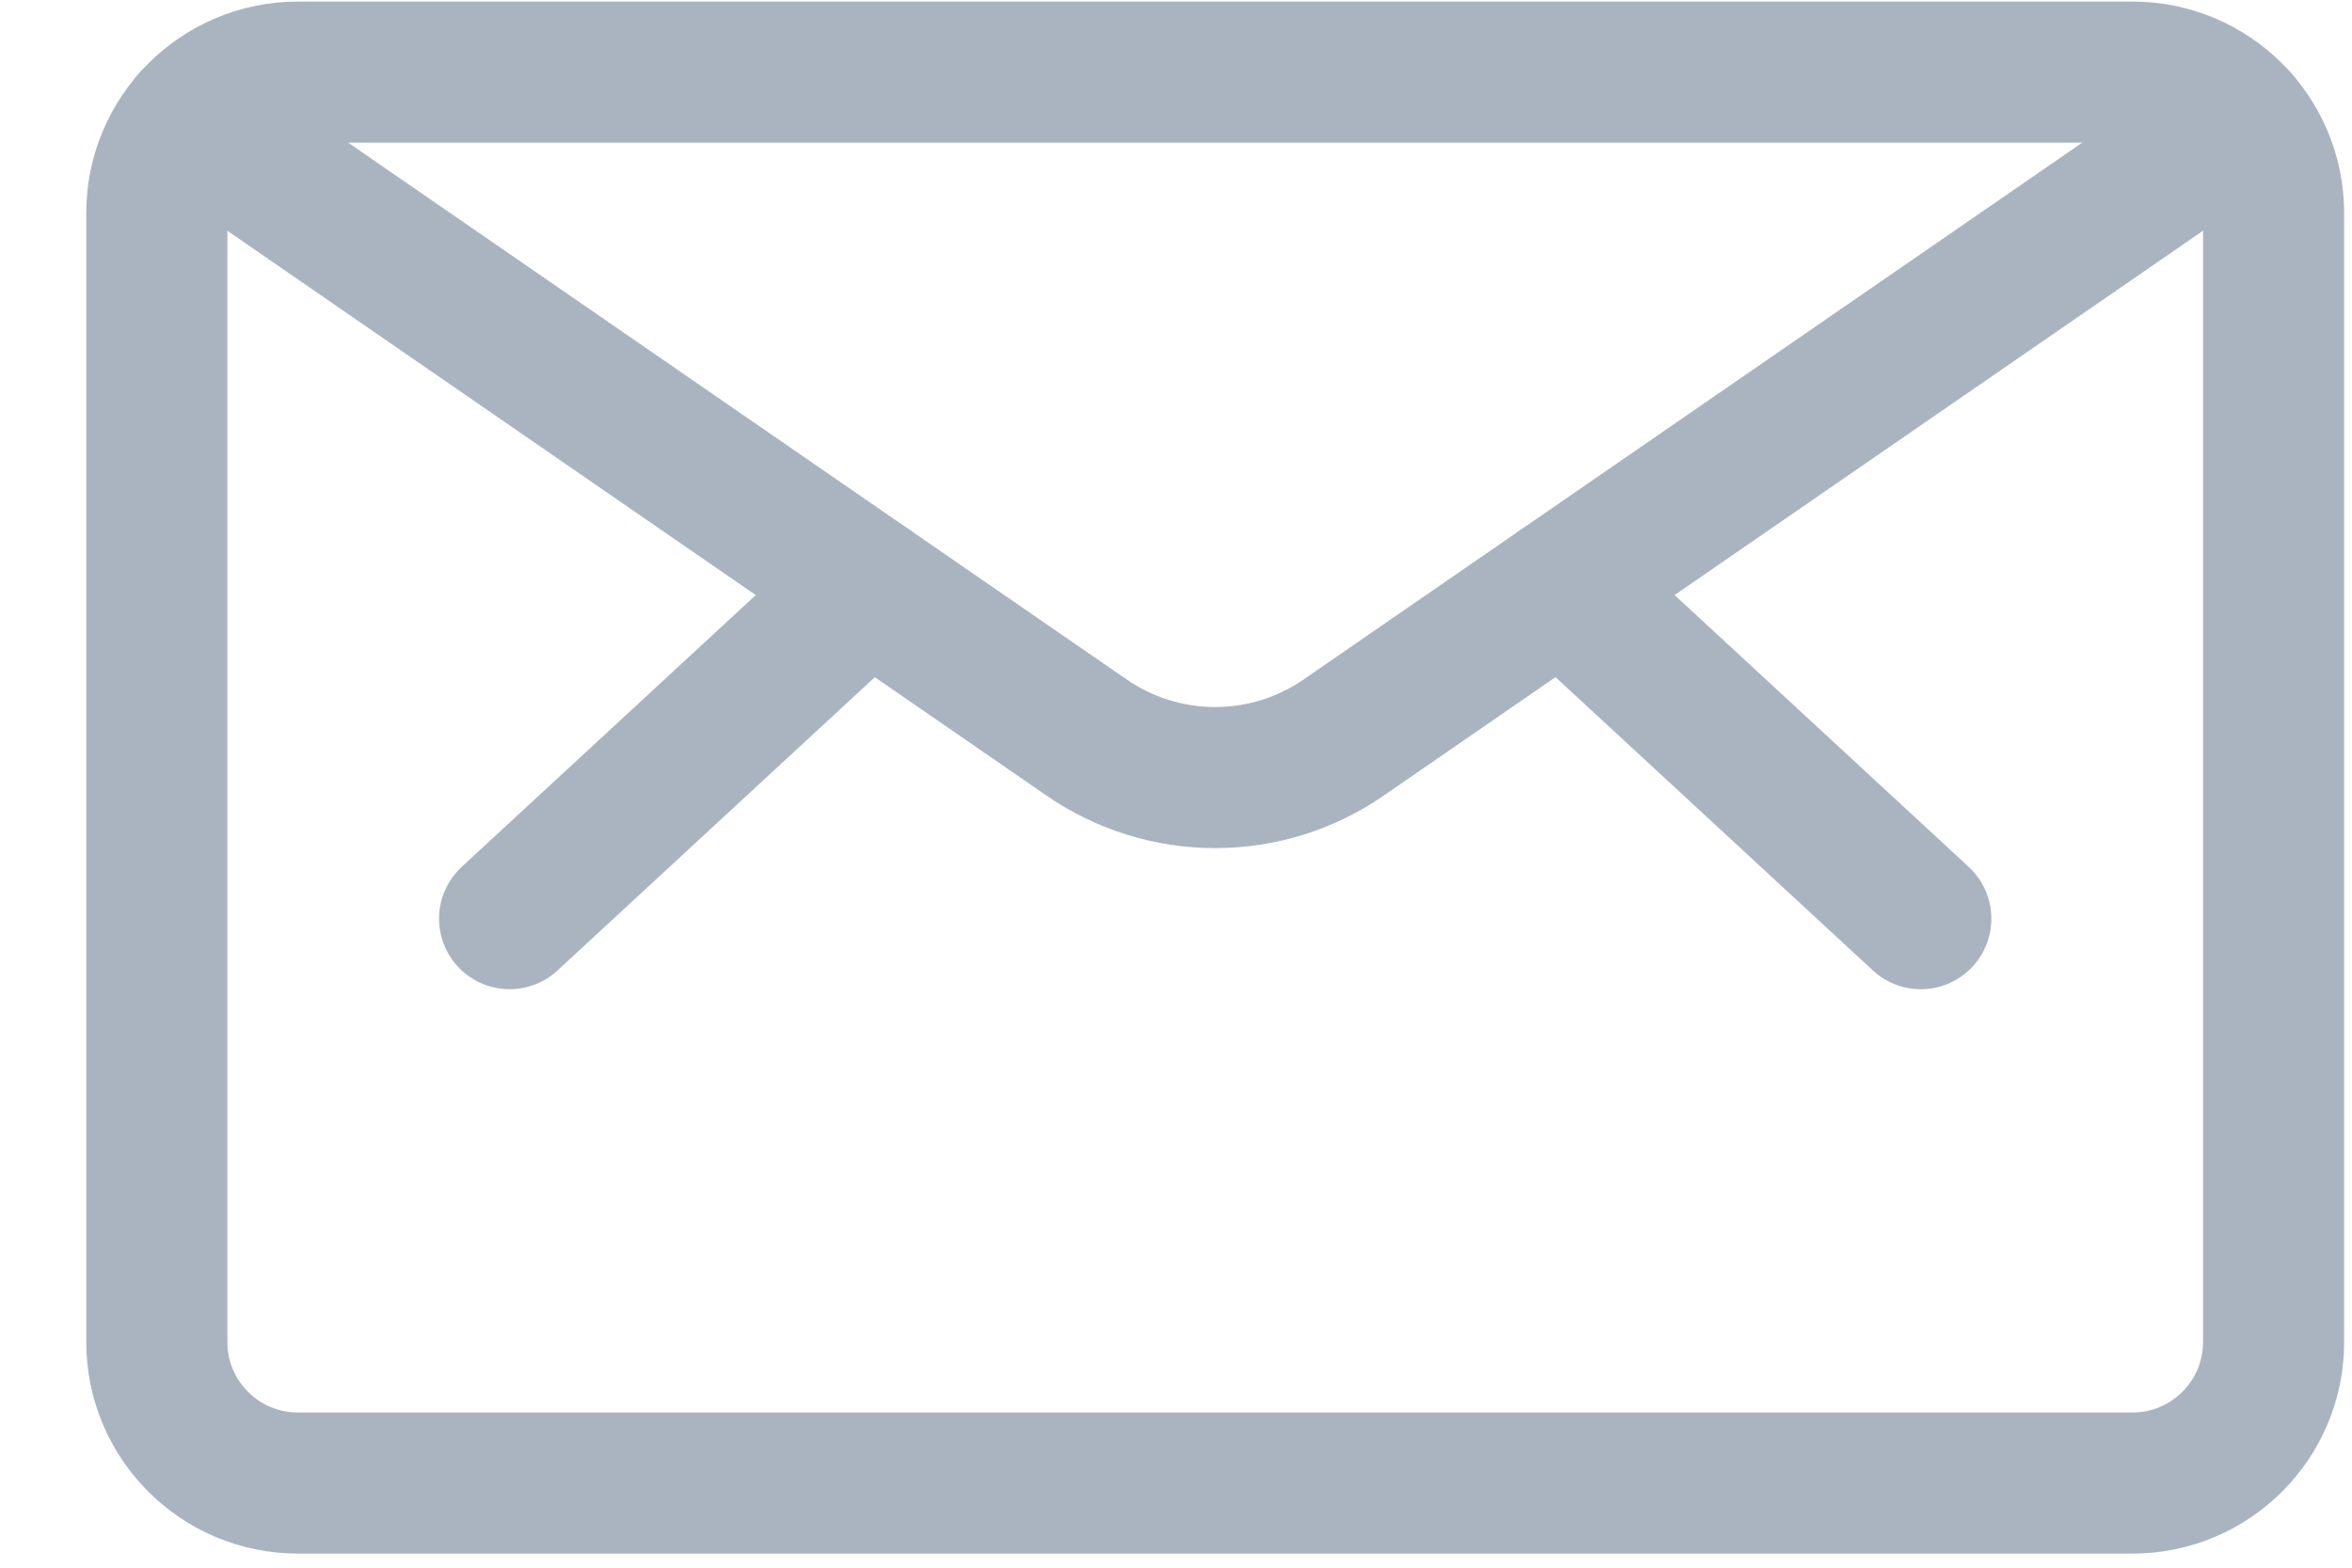
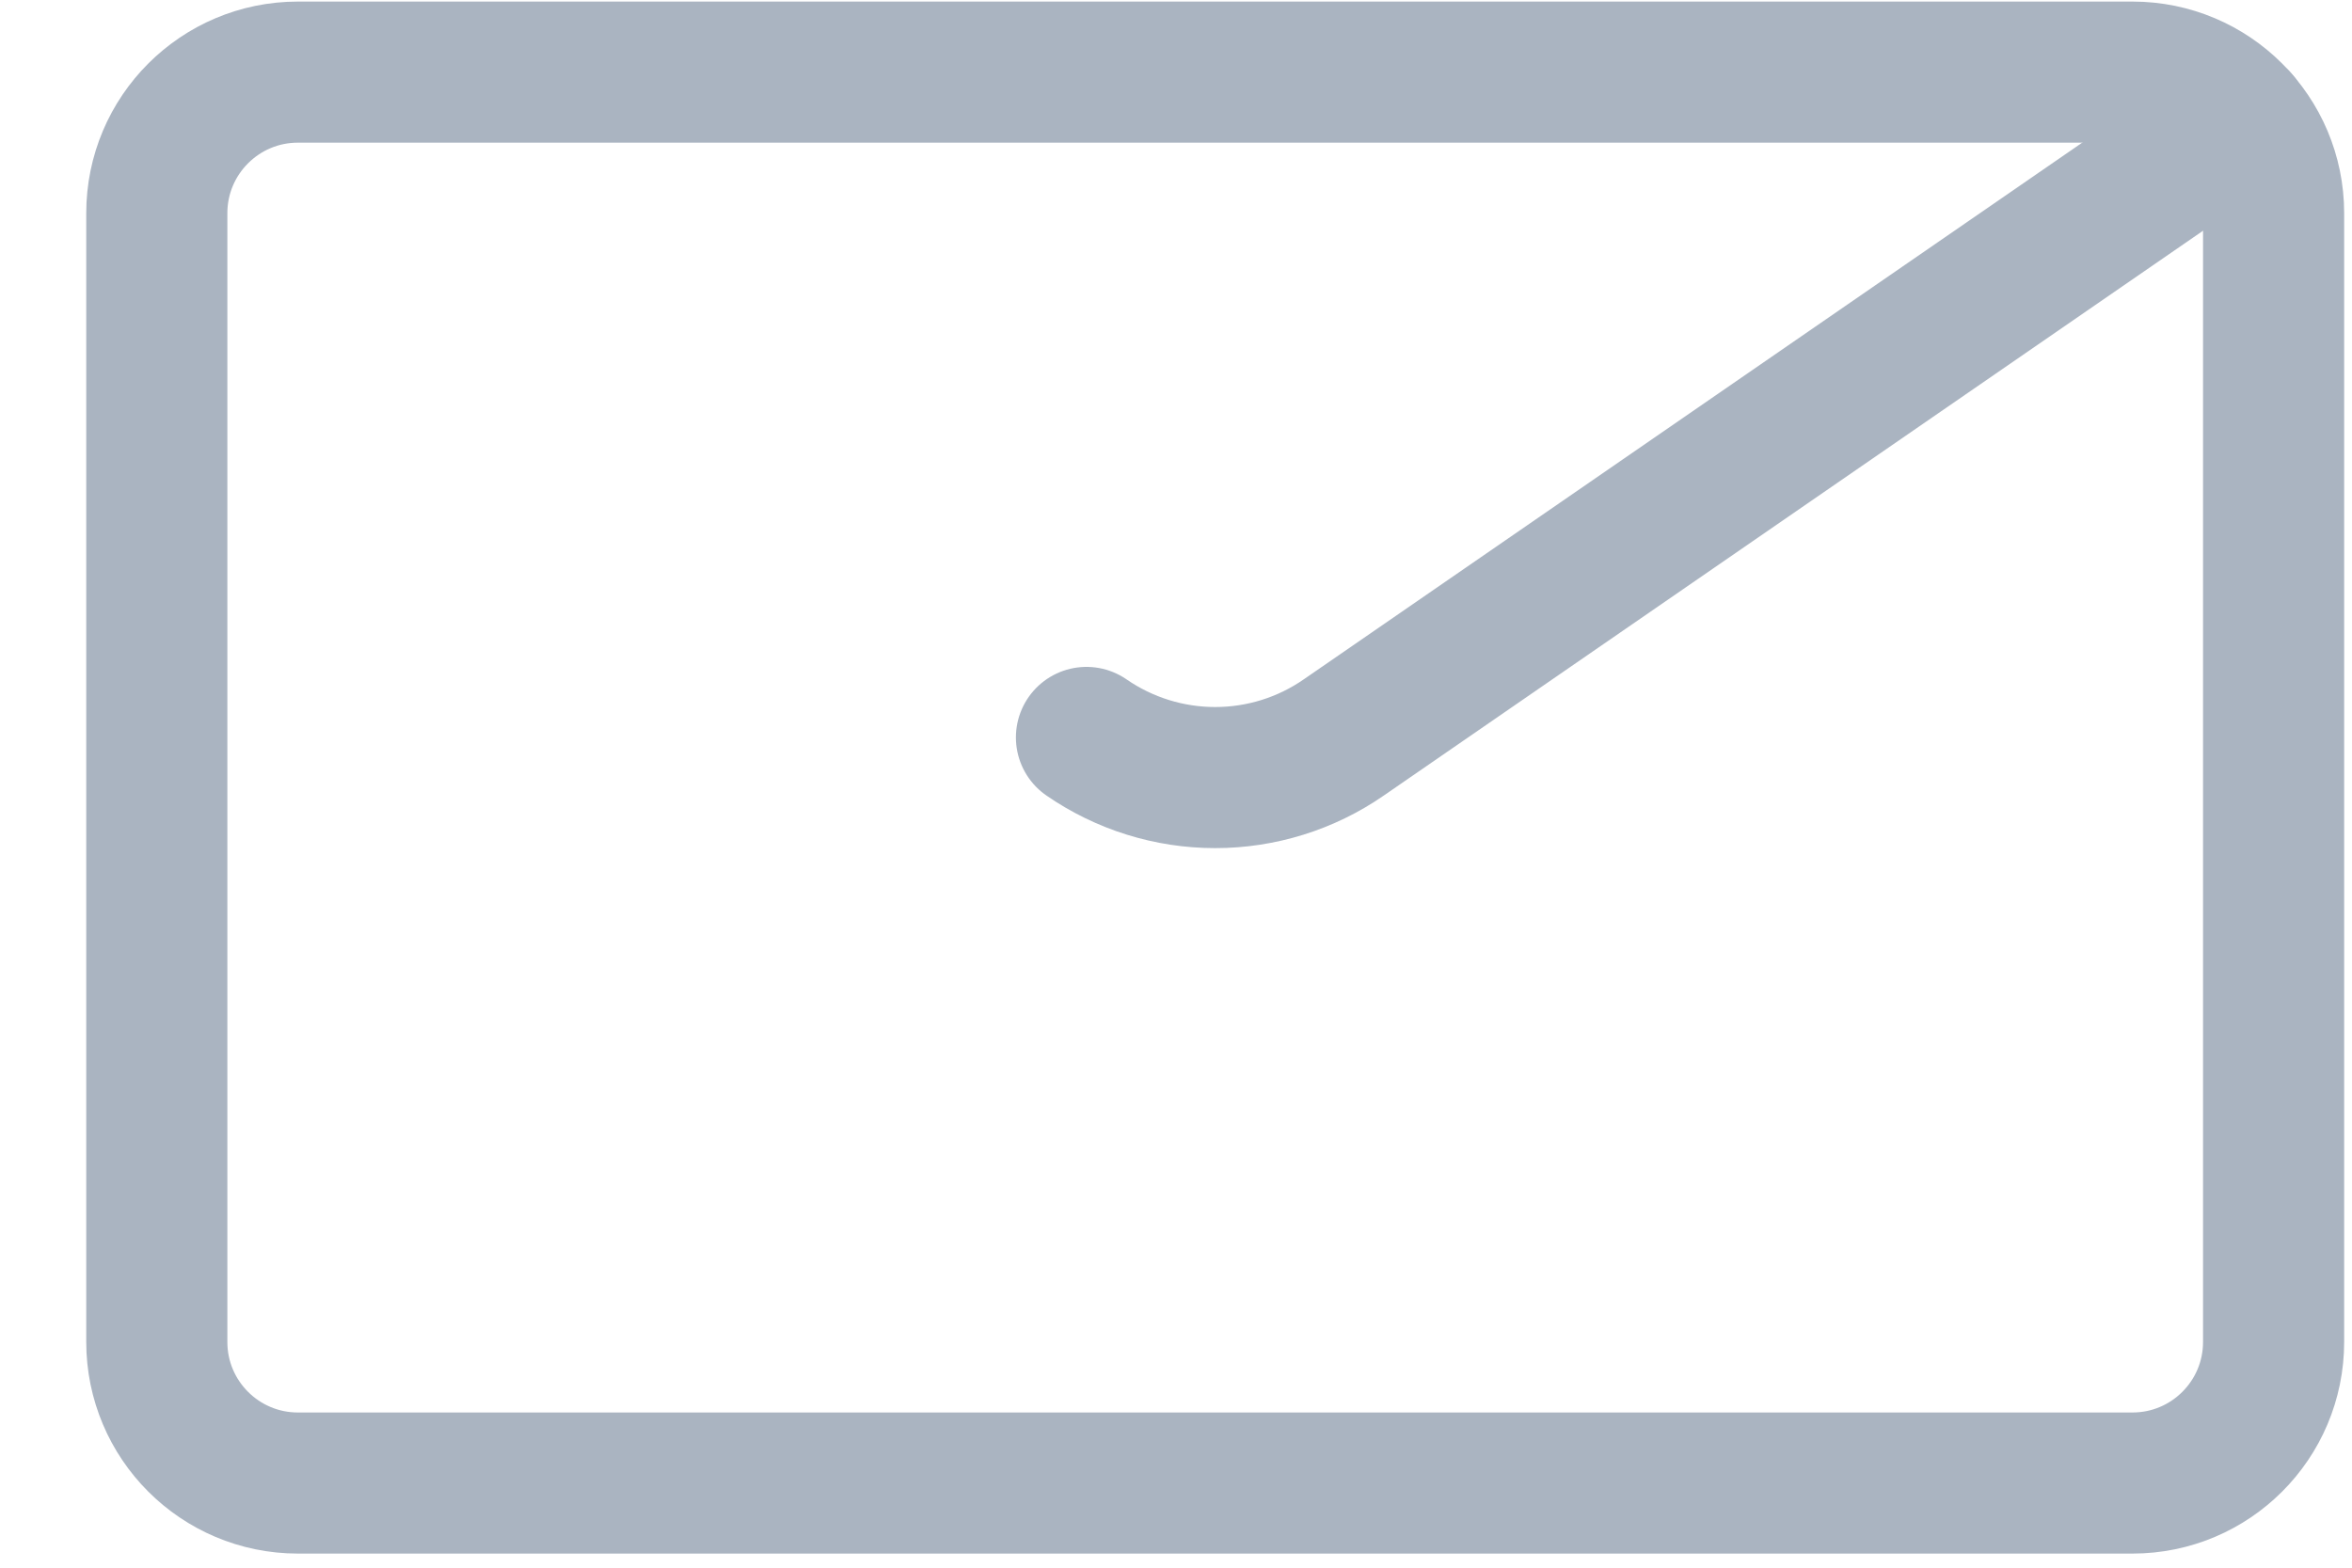
<svg xmlns="http://www.w3.org/2000/svg" width="15" height="10" viewBox="0 0 15 10" fill="none">
  <path d="M13.6 0.46H1.9C1.403 0.46 1 0.863 1 1.36V8.56C1 9.057 1.403 9.46 1.9 9.46H13.6C14.097 9.46 14.5 9.057 14.5 8.56V1.36C14.5 0.863 14.097 0.46 13.6 0.46Z" stroke="#AAB4C1" stroke-width="0.9" stroke-linecap="round" stroke-linejoin="round" />
-   <path d="M9.962 3.745L12.25 5.86" stroke="#AAB4C1" stroke-width="0.9" stroke-linecap="round" stroke-linejoin="round" />
-   <path d="M5.538 3.745L3.25 5.86" stroke="#AAB4C1" stroke-width="0.9" stroke-linecap="round" stroke-linejoin="round" />
-   <path d="M14.278 0.768L8.57 4.704C8.329 4.871 8.043 4.96 7.75 4.96C7.457 4.96 7.171 4.871 6.929 4.704L1.222 0.768" stroke="#AAB4C1" stroke-width="0.9" stroke-linecap="round" stroke-linejoin="round" />
+   <path d="M14.278 0.768L8.57 4.704C8.329 4.871 8.043 4.96 7.75 4.96C7.457 4.96 7.171 4.871 6.929 4.704" stroke="#AAB4C1" stroke-width="0.9" stroke-linecap="round" stroke-linejoin="round" />
</svg>